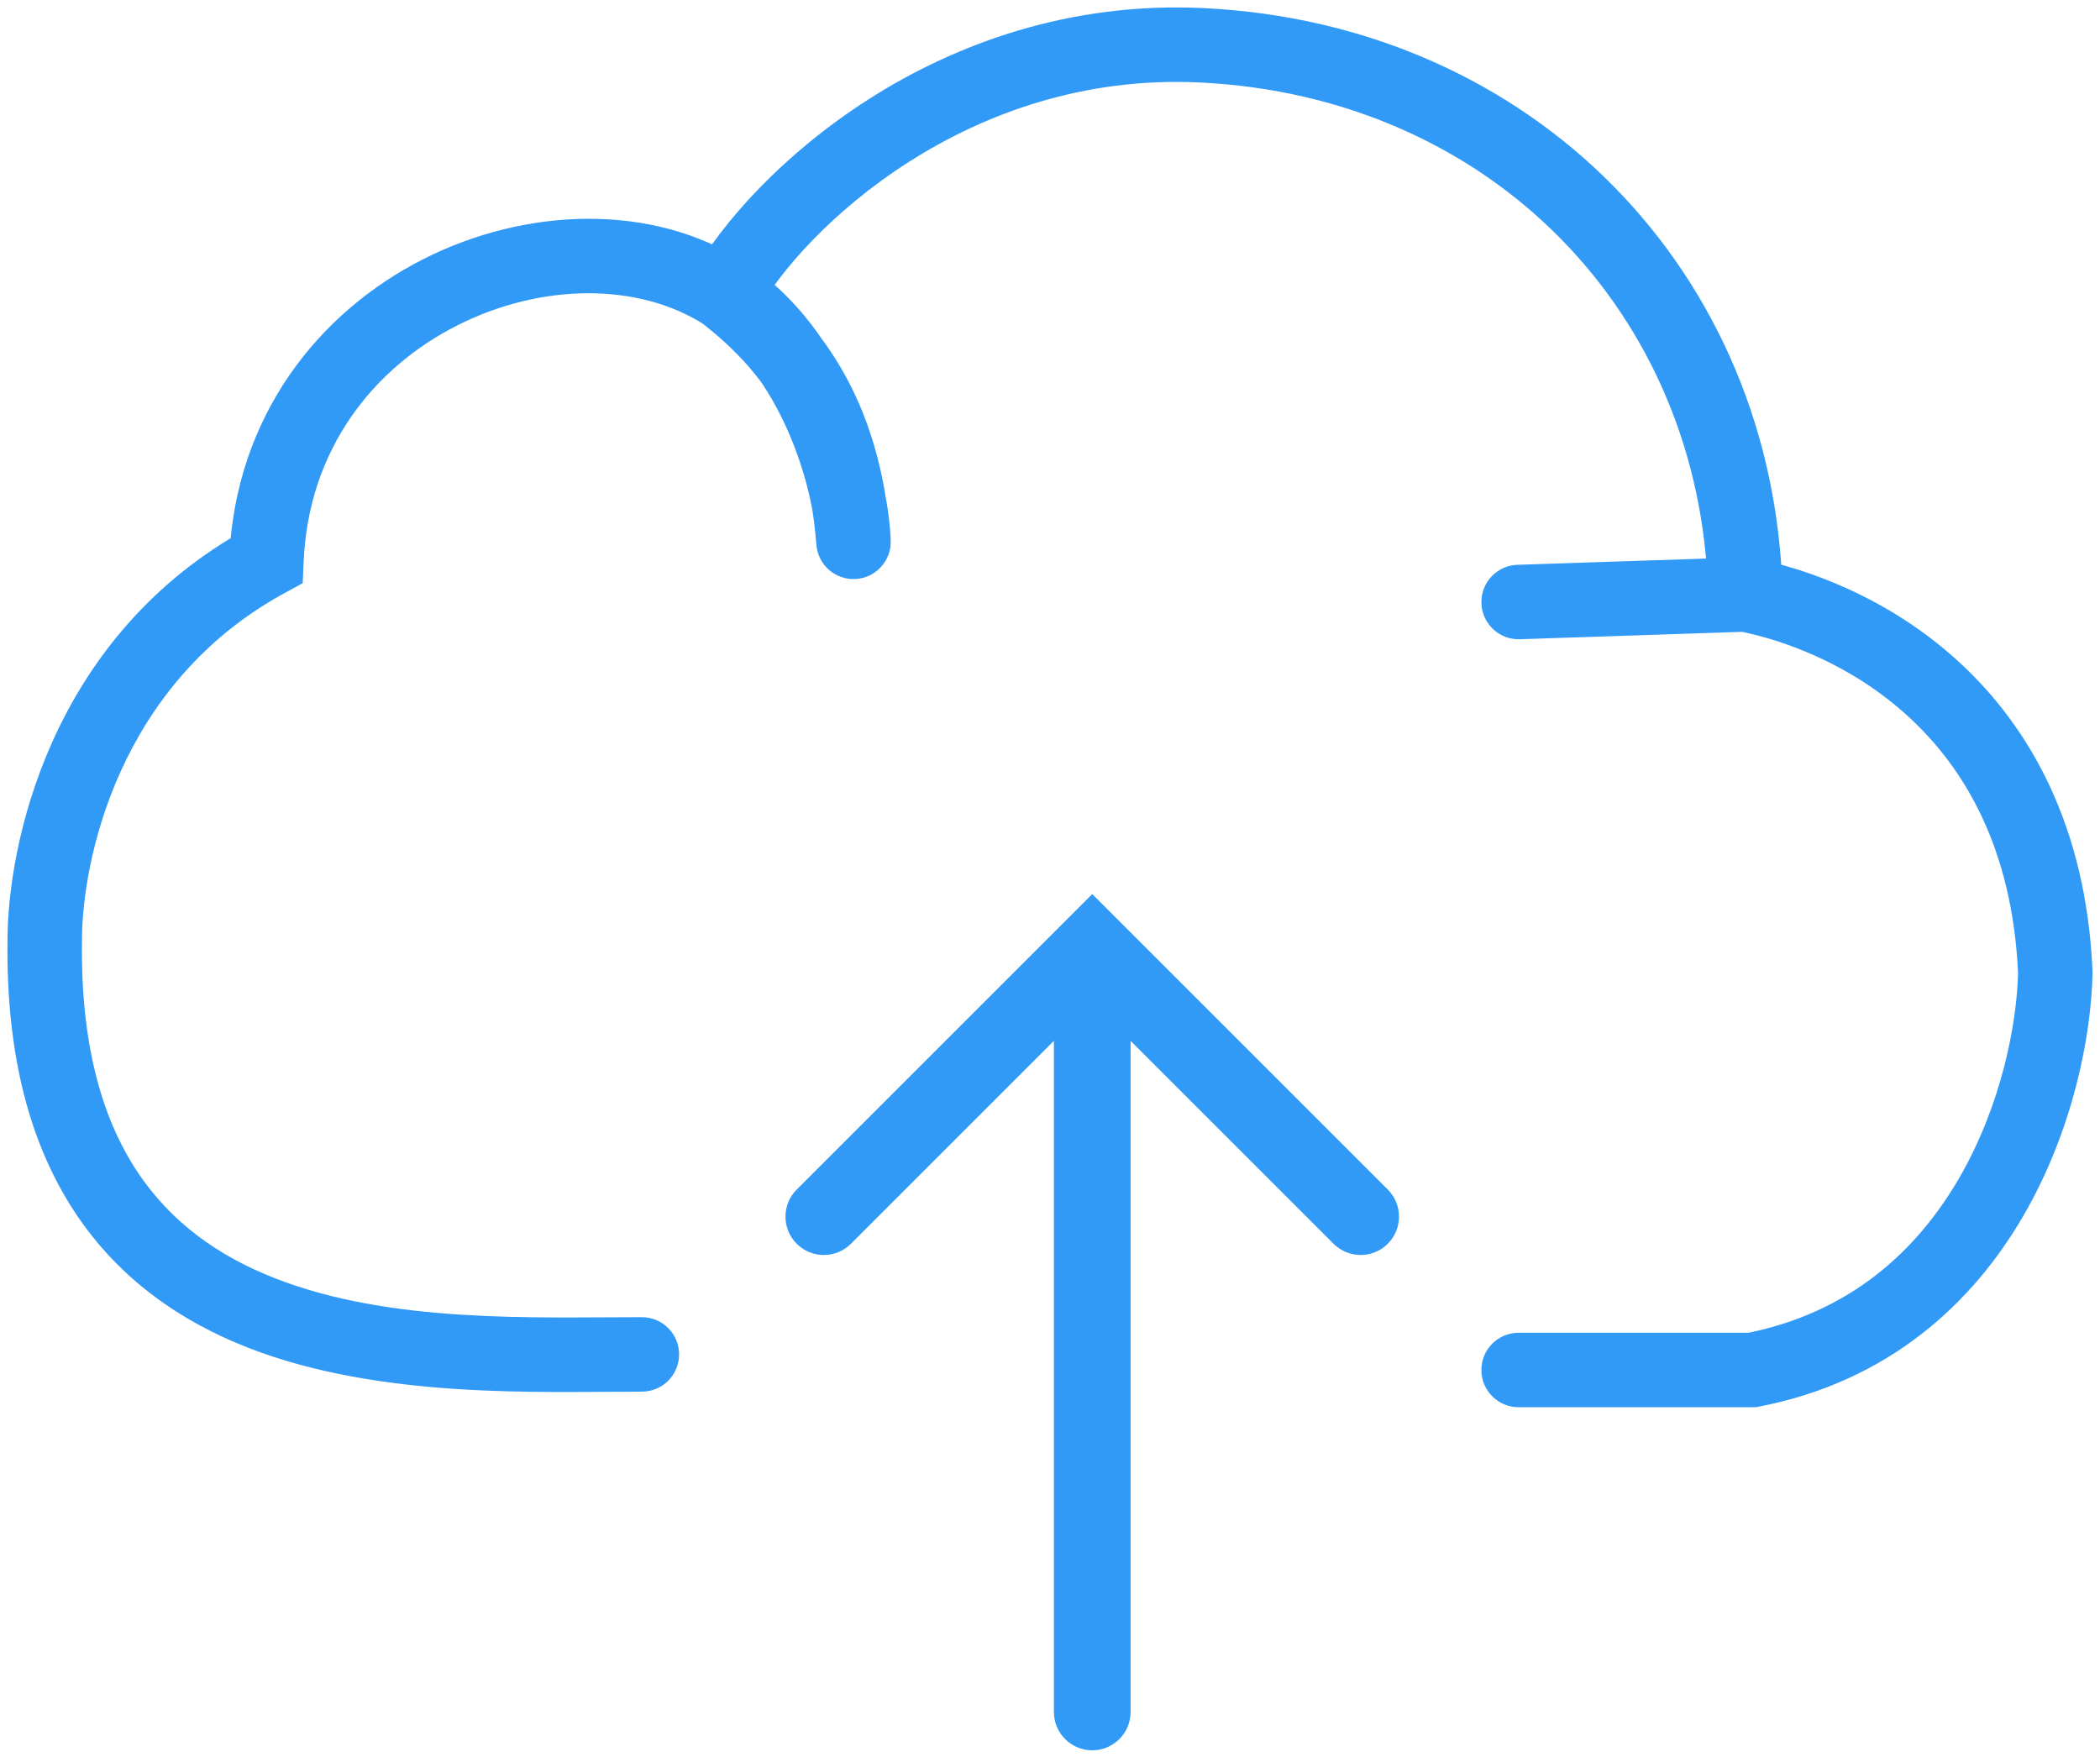
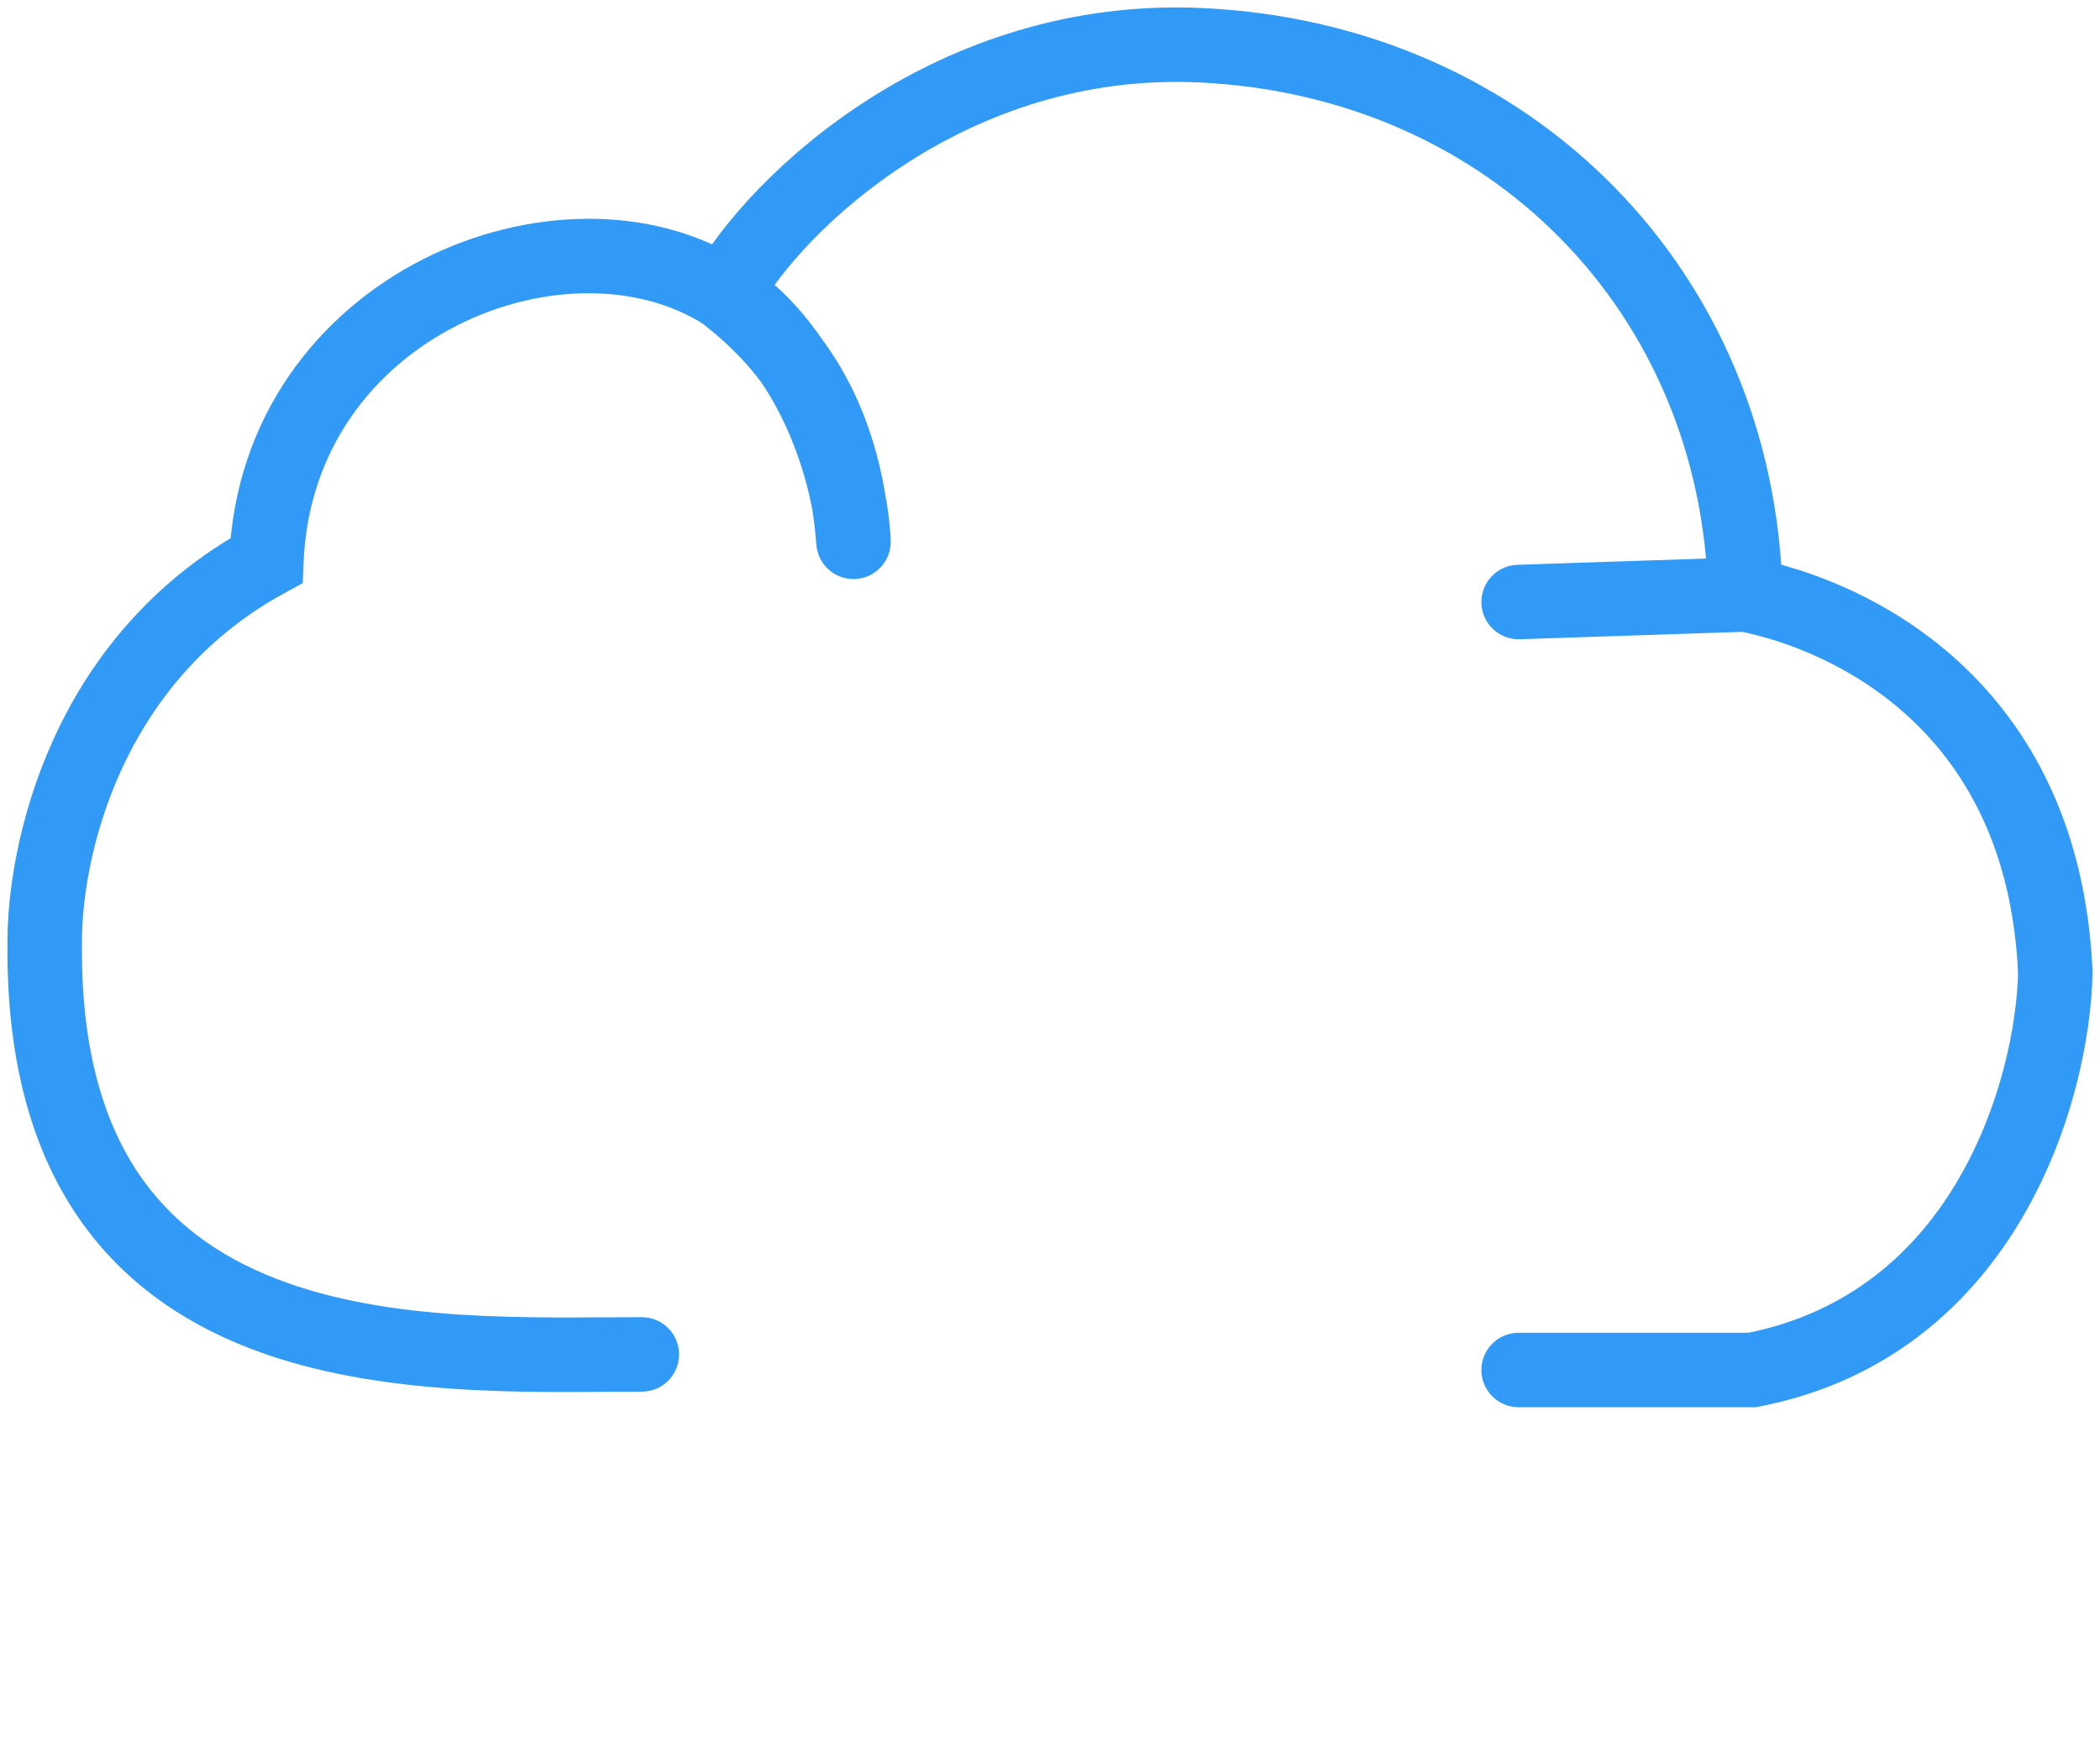
<svg xmlns="http://www.w3.org/2000/svg" width="141" height="118" viewBox="0 0 141 118" fill="none">
-   <path d="M53.493 83.523C54.499 84.529 56.129 84.529 57.134 83.523L70.762 69.896L70.762 114.965C70.762 116.387 71.914 117.539 73.336 117.539C74.758 117.539 75.911 116.387 75.911 114.965L75.911 69.896L89.538 83.523C90.544 84.529 92.174 84.529 93.179 83.523C94.185 82.518 94.185 80.888 93.179 79.882L73.336 60.039L53.493 79.882C52.488 80.888 52.488 82.518 53.493 83.523Z" fill="#3199F6" />
-   <path d="M43.096 93.453C44.477 93.453 45.596 92.334 45.596 90.953C45.596 89.572 44.477 88.453 43.096 88.453V93.453ZM3.004 63.164L5.504 63.198L5.504 63.181V63.164H3.004ZM17.887 37.644L19.085 39.838L20.326 39.161L20.385 37.749L17.887 37.644ZM57.306 36.386L54.813 36.576C54.916 37.934 56.088 38.959 57.448 38.882C58.807 38.805 59.855 37.653 59.804 36.292L57.306 36.386ZM80.65 3.04L80.531 5.537L80.65 3.04ZM101.881 37.929C100.501 37.975 99.42 39.131 99.466 40.511C99.511 41.891 100.667 42.972 102.047 42.927L101.881 37.929ZM138 65.316L140.499 65.37L140.501 65.288L140.498 65.207L138 65.316ZM117.65 92V94.5H117.891L118.128 94.454L117.65 92ZM101.964 89.5C100.584 89.5 99.464 90.619 99.464 92C99.464 93.381 100.584 94.5 101.964 94.5V89.5ZM43.096 88.453C35.759 88.453 26.23 88.875 18.482 85.848C14.703 84.372 11.476 82.111 9.191 78.64C6.9 75.16 5.41 70.241 5.504 63.198L0.505 63.131C0.4 70.912 2.046 76.879 5.015 81.389C7.989 85.908 12.146 88.741 16.663 90.506C25.508 93.961 36.224 93.453 43.096 93.453V88.453ZM5.504 63.164C5.504 57.847 7.919 45.935 19.085 39.838L16.689 35.45C3.238 42.794 0.504 56.952 0.504 63.164L5.504 63.164ZM20.385 37.749C20.704 30.138 25.105 24.69 30.686 21.86C36.363 18.981 42.901 18.974 47.306 21.813L50.014 17.611C43.78 13.592 35.293 13.917 28.424 17.401C21.459 20.933 15.794 27.88 15.39 37.539L20.385 37.749ZM47.118 21.68C49.047 23.191 50.79 24.918 52.137 27.214C53.48 29.503 54.501 32.479 54.813 36.576L59.798 36.196C59.435 31.426 58.219 27.699 56.45 24.684C54.686 21.677 52.444 19.5 50.202 17.744L47.118 21.68ZM59.804 36.292C59.708 33.759 58.953 30.239 57.439 26.831C55.926 23.429 53.543 19.885 50.014 17.611L47.306 21.813C49.733 23.378 51.59 25.982 52.87 28.862C54.148 31.738 54.737 34.636 54.807 36.48L59.804 36.292ZM50.842 20.932C52.355 18.227 55.877 14.152 61.047 10.858C66.178 7.59 72.803 5.17 80.531 5.537L80.768 0.542C71.82 0.118 64.187 2.929 58.361 6.642C52.574 10.328 48.439 14.986 46.478 18.492L50.842 20.932ZM80.531 5.537C100.086 6.464 114.226 21.053 114.69 39.984L119.688 39.862C119.159 18.273 102.906 1.592 80.768 0.542L80.531 5.537ZM117.106 37.424L101.881 37.929L102.047 42.927L117.272 42.421L117.106 37.424ZM116.712 42.377C119.772 42.971 124.315 44.612 128.149 48.135C131.918 51.599 135.134 56.996 135.502 65.425L140.498 65.207C140.072 55.453 136.274 48.811 131.532 44.454C126.854 40.156 121.389 38.192 117.666 37.469L116.712 42.377ZM135.501 65.263C135.425 68.78 134.368 74.256 131.519 79.154C128.708 83.986 124.214 88.177 117.173 89.546L118.128 94.454C126.865 92.755 132.463 87.475 135.841 81.668C139.181 75.926 140.409 69.594 140.499 65.37L135.501 65.263ZM117.65 89.5H101.964V94.5H117.65V89.5Z" fill="#3199F6" />
+   <path d="M43.096 93.453C44.477 93.453 45.596 92.334 45.596 90.953C45.596 89.572 44.477 88.453 43.096 88.453V93.453ZM3.004 63.164L5.504 63.198L5.504 63.181V63.164H3.004ZM17.887 37.644L19.085 39.838L20.326 39.161L20.385 37.749L17.887 37.644ZM57.306 36.386L54.813 36.576C54.916 37.934 56.088 38.959 57.448 38.882C58.807 38.805 59.855 37.653 59.804 36.292L57.306 36.386ZM80.65 3.04L80.531 5.537L80.65 3.04ZM101.881 37.929C100.501 37.975 99.42 39.131 99.466 40.511C99.511 41.891 100.667 42.972 102.047 42.927L101.881 37.929ZM138 65.316L140.499 65.37L140.501 65.288L140.498 65.207L138 65.316ZM117.65 92V94.5H117.891L118.128 94.454L117.65 92ZM101.964 89.5C100.584 89.5 99.464 90.619 99.464 92C99.464 93.381 100.584 94.5 101.964 94.5V89.5ZM43.096 88.453C35.759 88.453 26.23 88.875 18.482 85.848C14.703 84.372 11.476 82.111 9.191 78.64C6.9 75.16 5.41 70.241 5.504 63.198L0.505 63.131C0.4 70.912 2.046 76.879 5.015 81.389C7.989 85.908 12.146 88.741 16.663 90.506C25.508 93.961 36.224 93.453 43.096 93.453V88.453ZM5.504 63.164C5.504 57.847 7.919 45.935 19.085 39.838L16.689 35.45C3.238 42.794 0.504 56.952 0.504 63.164L5.504 63.164ZM20.385 37.749C20.704 30.138 25.105 24.69 30.686 21.86C36.363 18.981 42.901 18.974 47.306 21.813L50.014 17.611C43.78 13.592 35.293 13.917 28.424 17.401C21.459 20.933 15.794 27.88 15.39 37.539L20.385 37.749ZM47.118 21.68C49.047 23.191 50.79 24.918 52.137 27.214C53.48 29.503 54.501 32.479 54.813 36.576L59.798 36.196C59.435 31.426 58.219 27.699 56.45 24.684C54.686 21.677 52.444 19.5 50.202 17.744L47.118 21.68ZM59.804 36.292C59.708 33.759 58.953 30.239 57.439 26.831C55.926 23.429 53.543 19.885 50.014 17.611L47.306 21.813C49.733 23.378 51.59 25.982 52.87 28.862C54.148 31.738 54.737 34.636 54.807 36.48L59.804 36.292ZM50.842 20.932C52.355 18.227 55.877 14.152 61.047 10.858C66.178 7.59 72.803 5.17 80.531 5.537L80.768 0.542C71.82 0.118 64.187 2.929 58.361 6.642C52.574 10.328 48.439 14.986 46.478 18.492L50.842 20.932ZM80.531 5.537C100.086 6.464 114.226 21.053 114.69 39.984L119.688 39.862C119.159 18.273 102.906 1.592 80.768 0.542L80.531 5.537ZM117.106 37.424L101.881 37.929L102.047 42.927L117.272 42.421L117.106 37.424ZM116.712 42.377C119.772 42.971 124.315 44.612 128.149 48.135C131.918 51.599 135.134 56.996 135.502 65.425L140.498 65.207C140.072 55.453 136.274 48.811 131.532 44.454C126.854 40.156 121.389 38.192 117.666 37.469L116.712 42.377ZM135.501 65.263C135.425 68.78 134.368 74.256 131.519 79.154C128.708 83.986 124.214 88.177 117.173 89.546L118.128 94.454C126.865 92.755 132.463 87.475 135.841 81.668C139.181 75.926 140.409 69.594 140.499 65.37L135.501 65.263ZM117.65 89.5H101.964V94.5H117.65Z" fill="#3199F6" />
</svg>